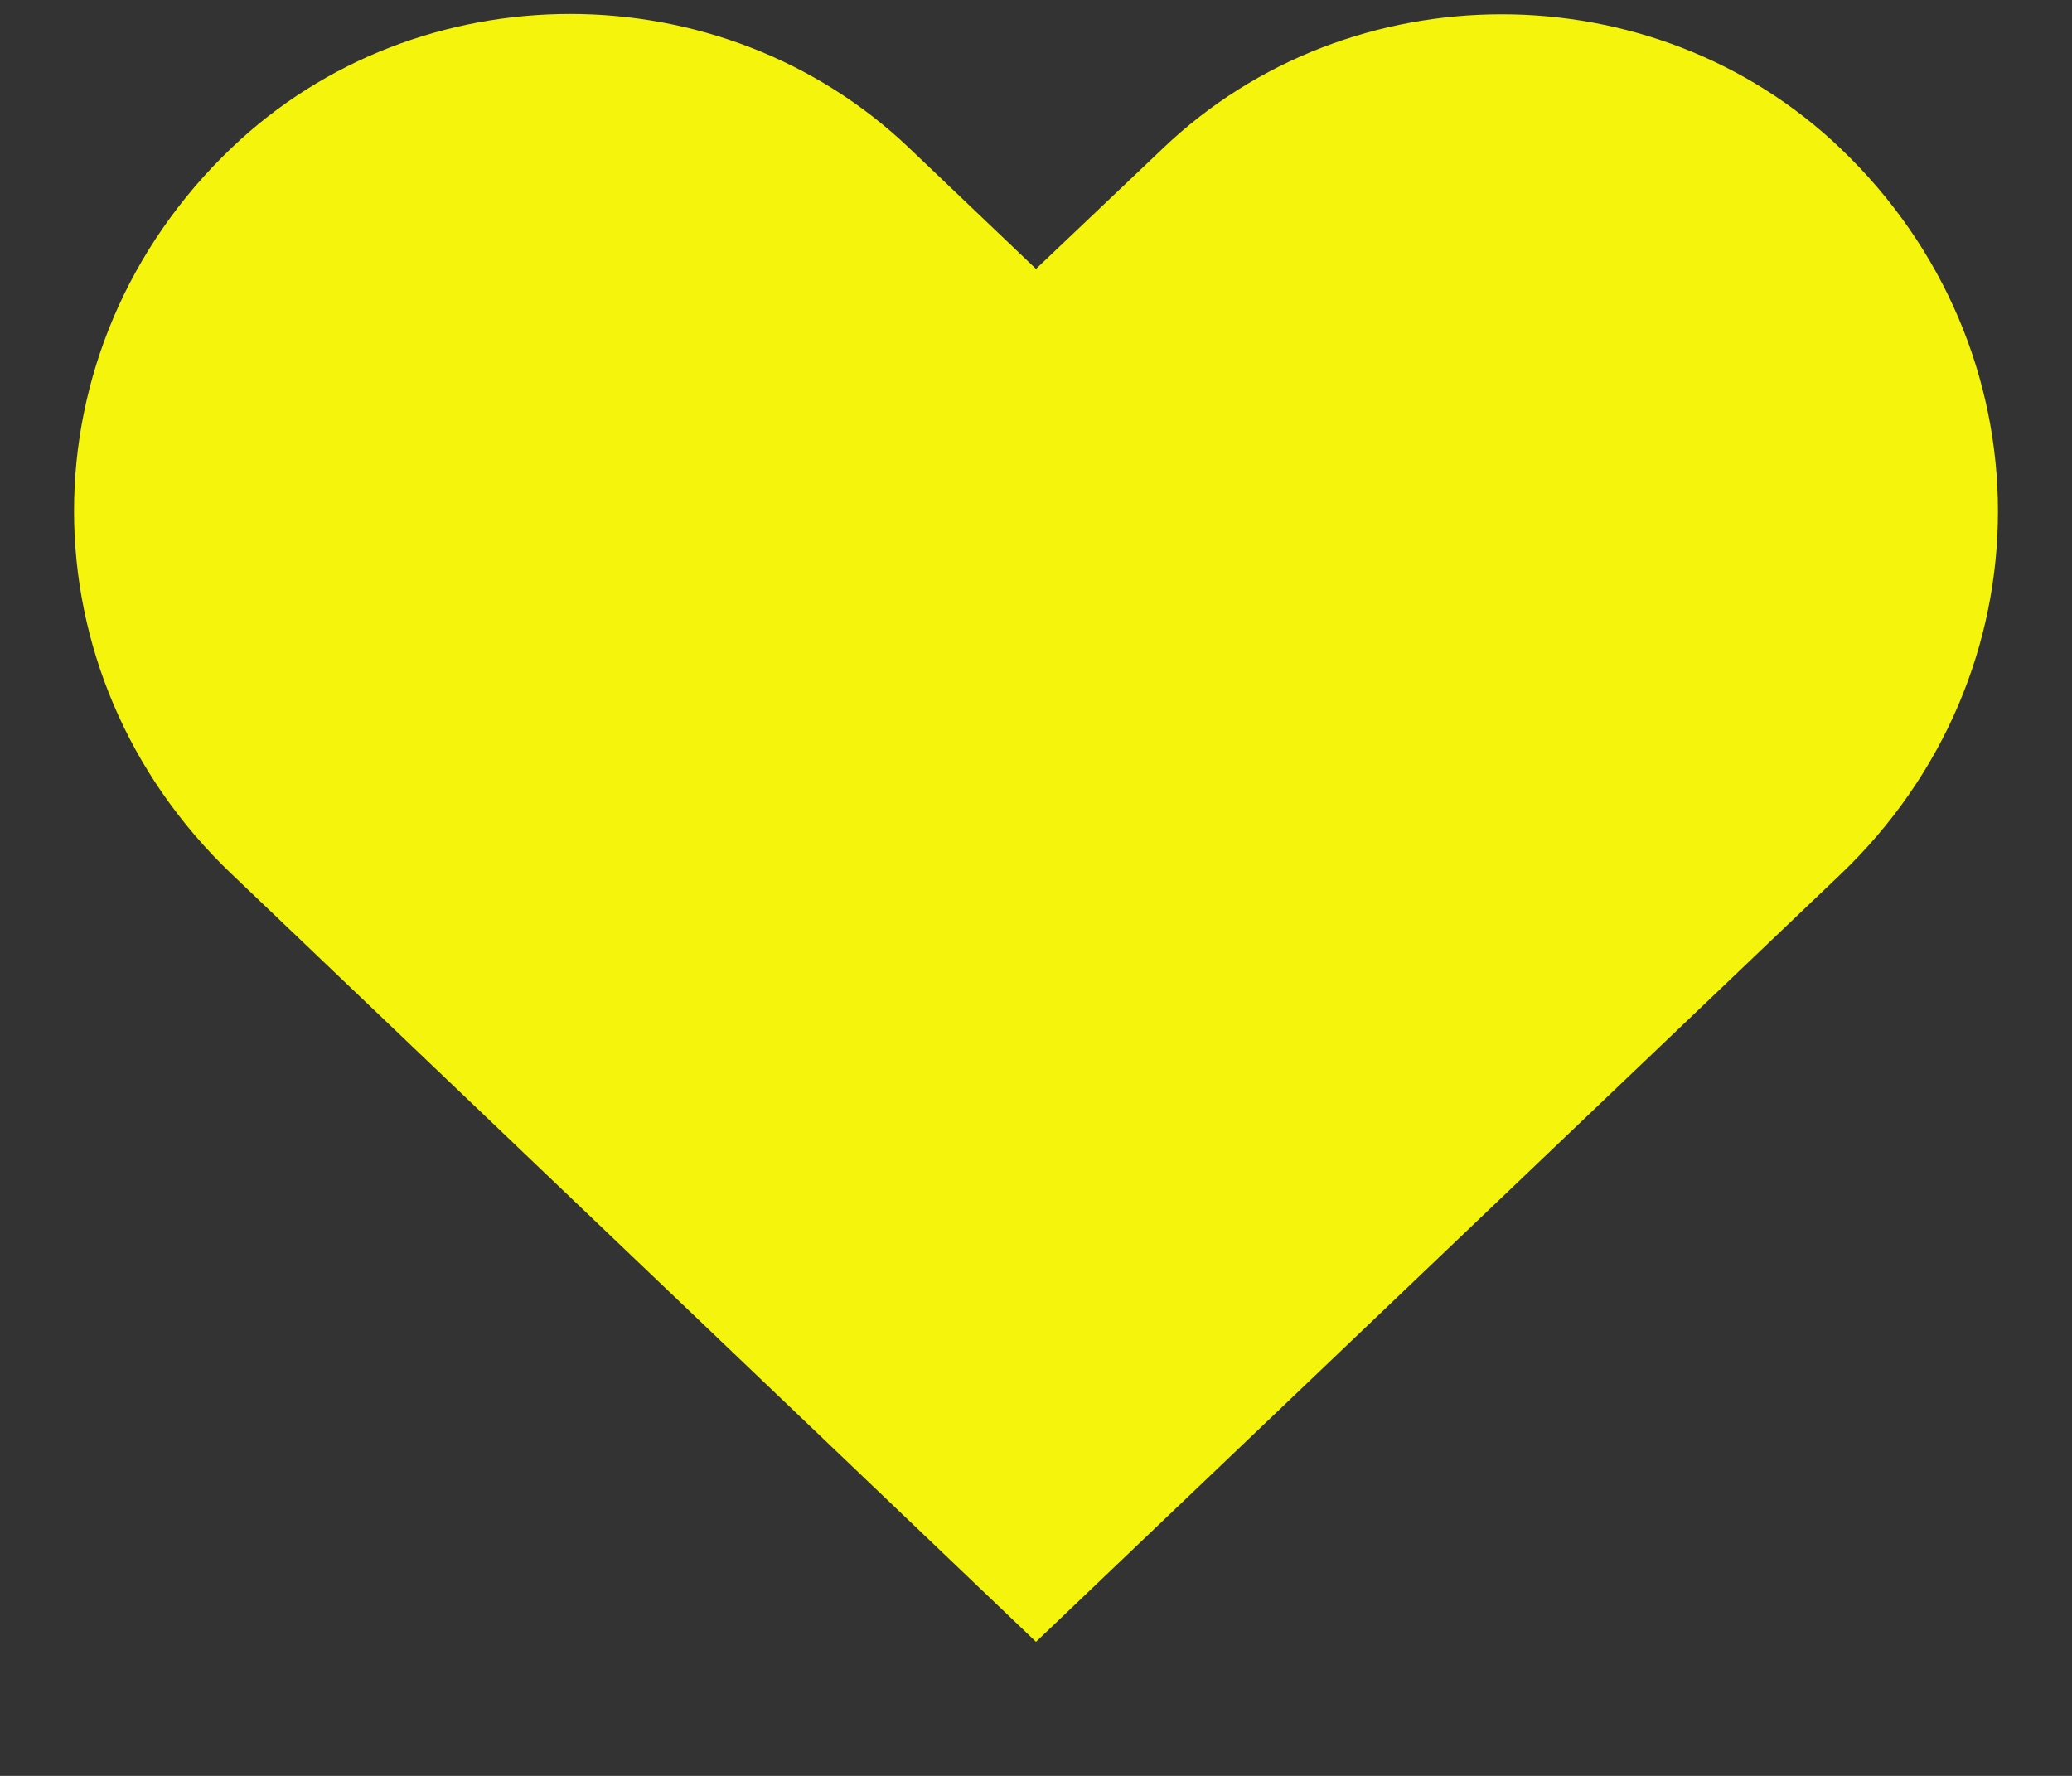
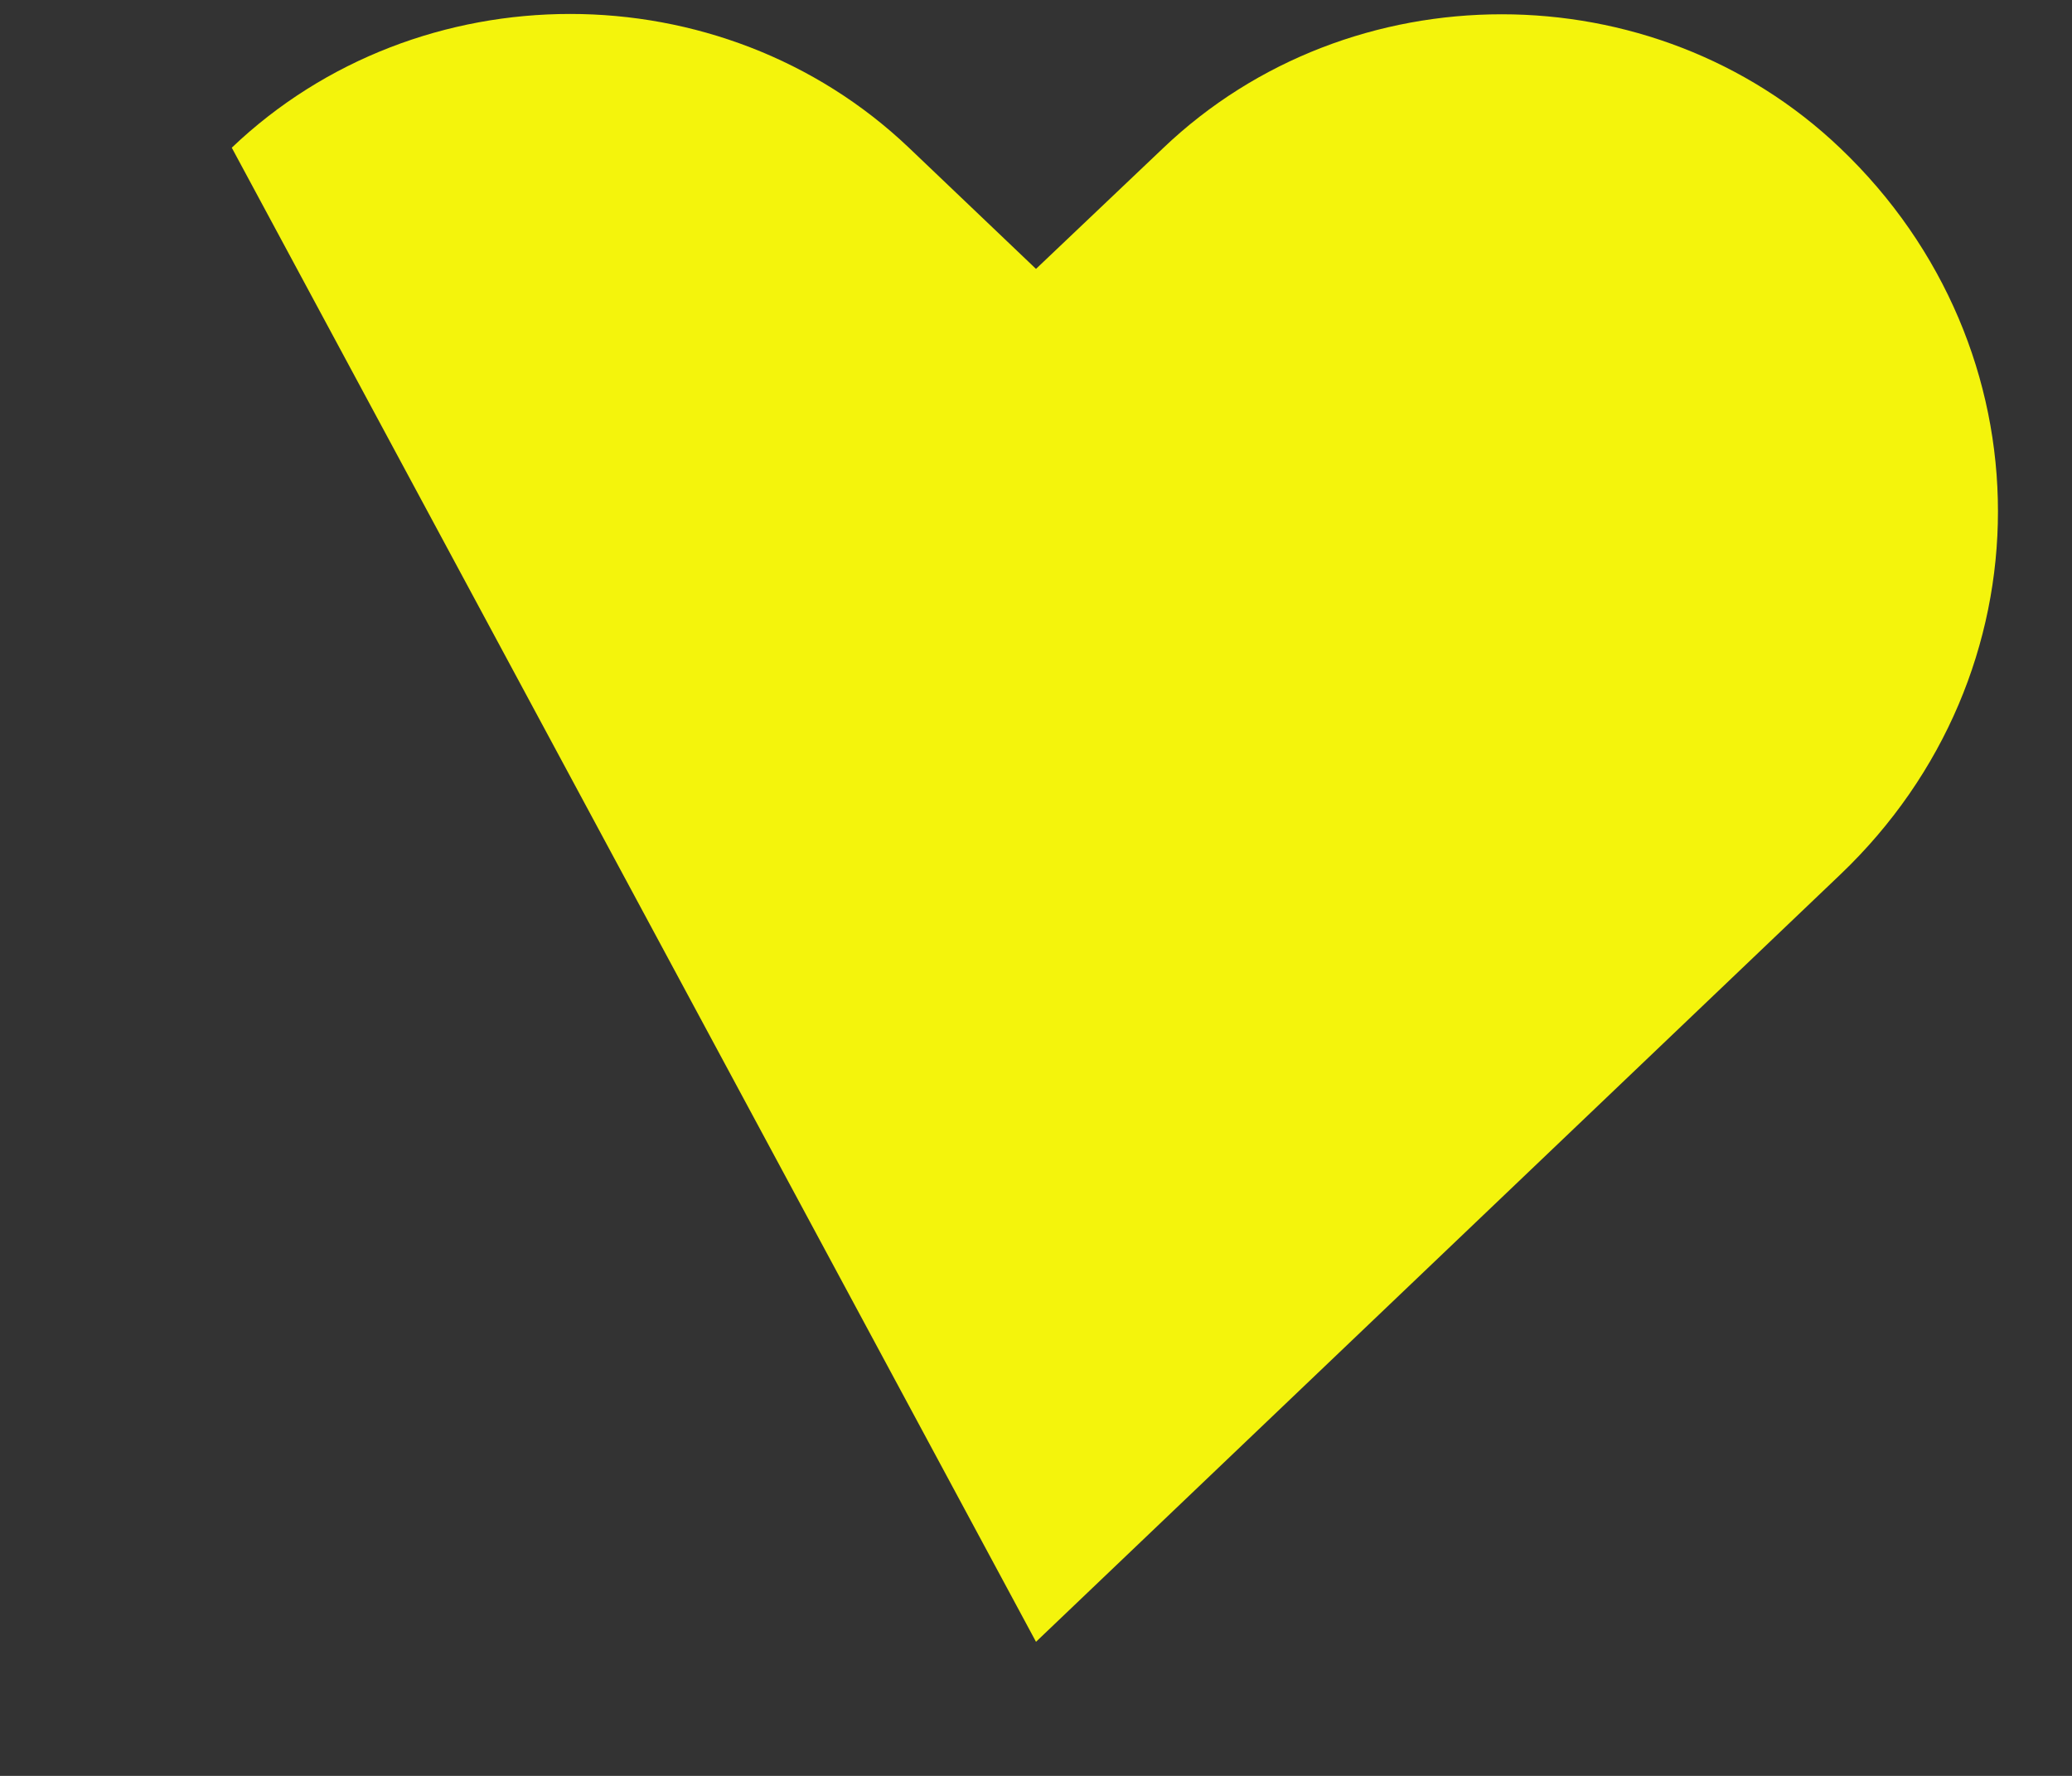
<svg xmlns="http://www.w3.org/2000/svg" width="14" height="12" viewBox="0 0 14 12" fill="none">
  <rect x="0" y="0" width="14" height="12" fill="#333333" stroke="none" />
-   <path d="M12.434 1.001C11.171 -0.205 9.122 -0.205 7.859 1.001L7 1.817L6.141 0.998C4.875 -0.207 2.829 -0.207 1.566 0.998C0.145 2.353 0.145 4.553 1.566 5.907L7 11.094L12.434 5.91C13.855 4.555 13.855 2.356 12.434 1.001Z" fill="#F4F40C" />
+   <path d="M12.434 1.001C11.171 -0.205 9.122 -0.205 7.859 1.001L7 1.817L6.141 0.998C4.875 -0.207 2.829 -0.207 1.566 0.998L7 11.094L12.434 5.91C13.855 4.555 13.855 2.356 12.434 1.001Z" fill="#F4F40C" />
</svg>